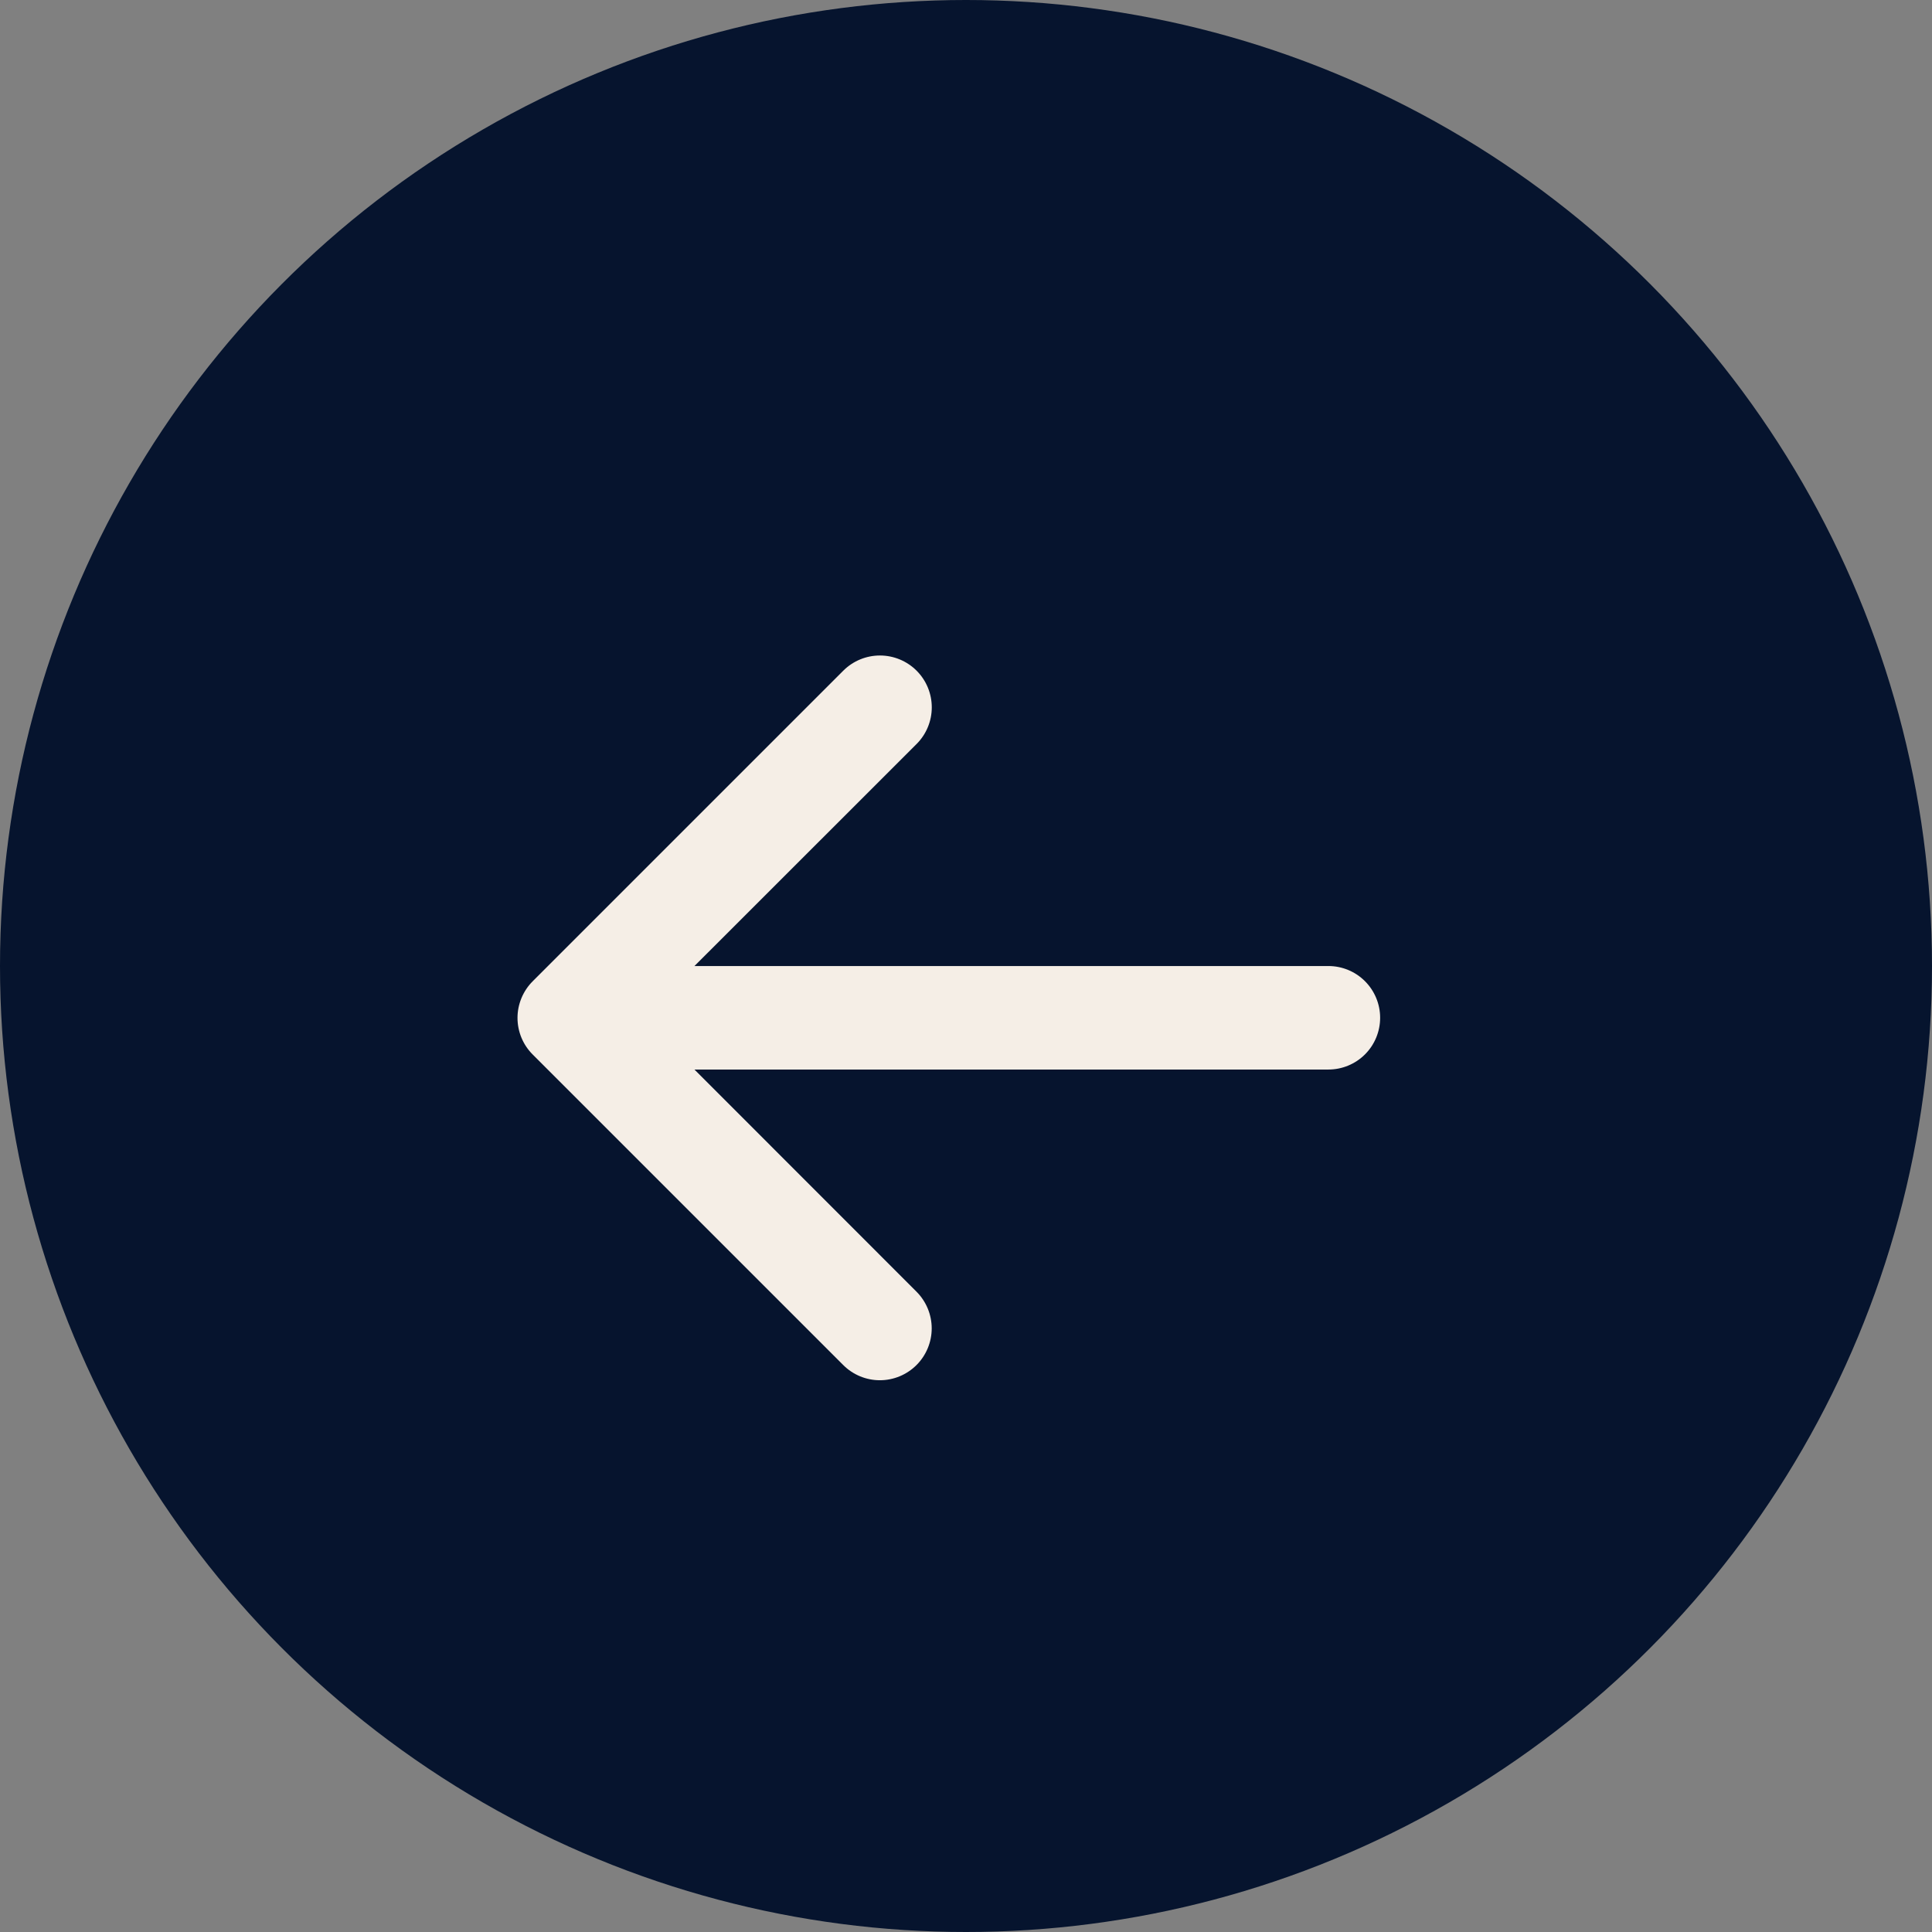
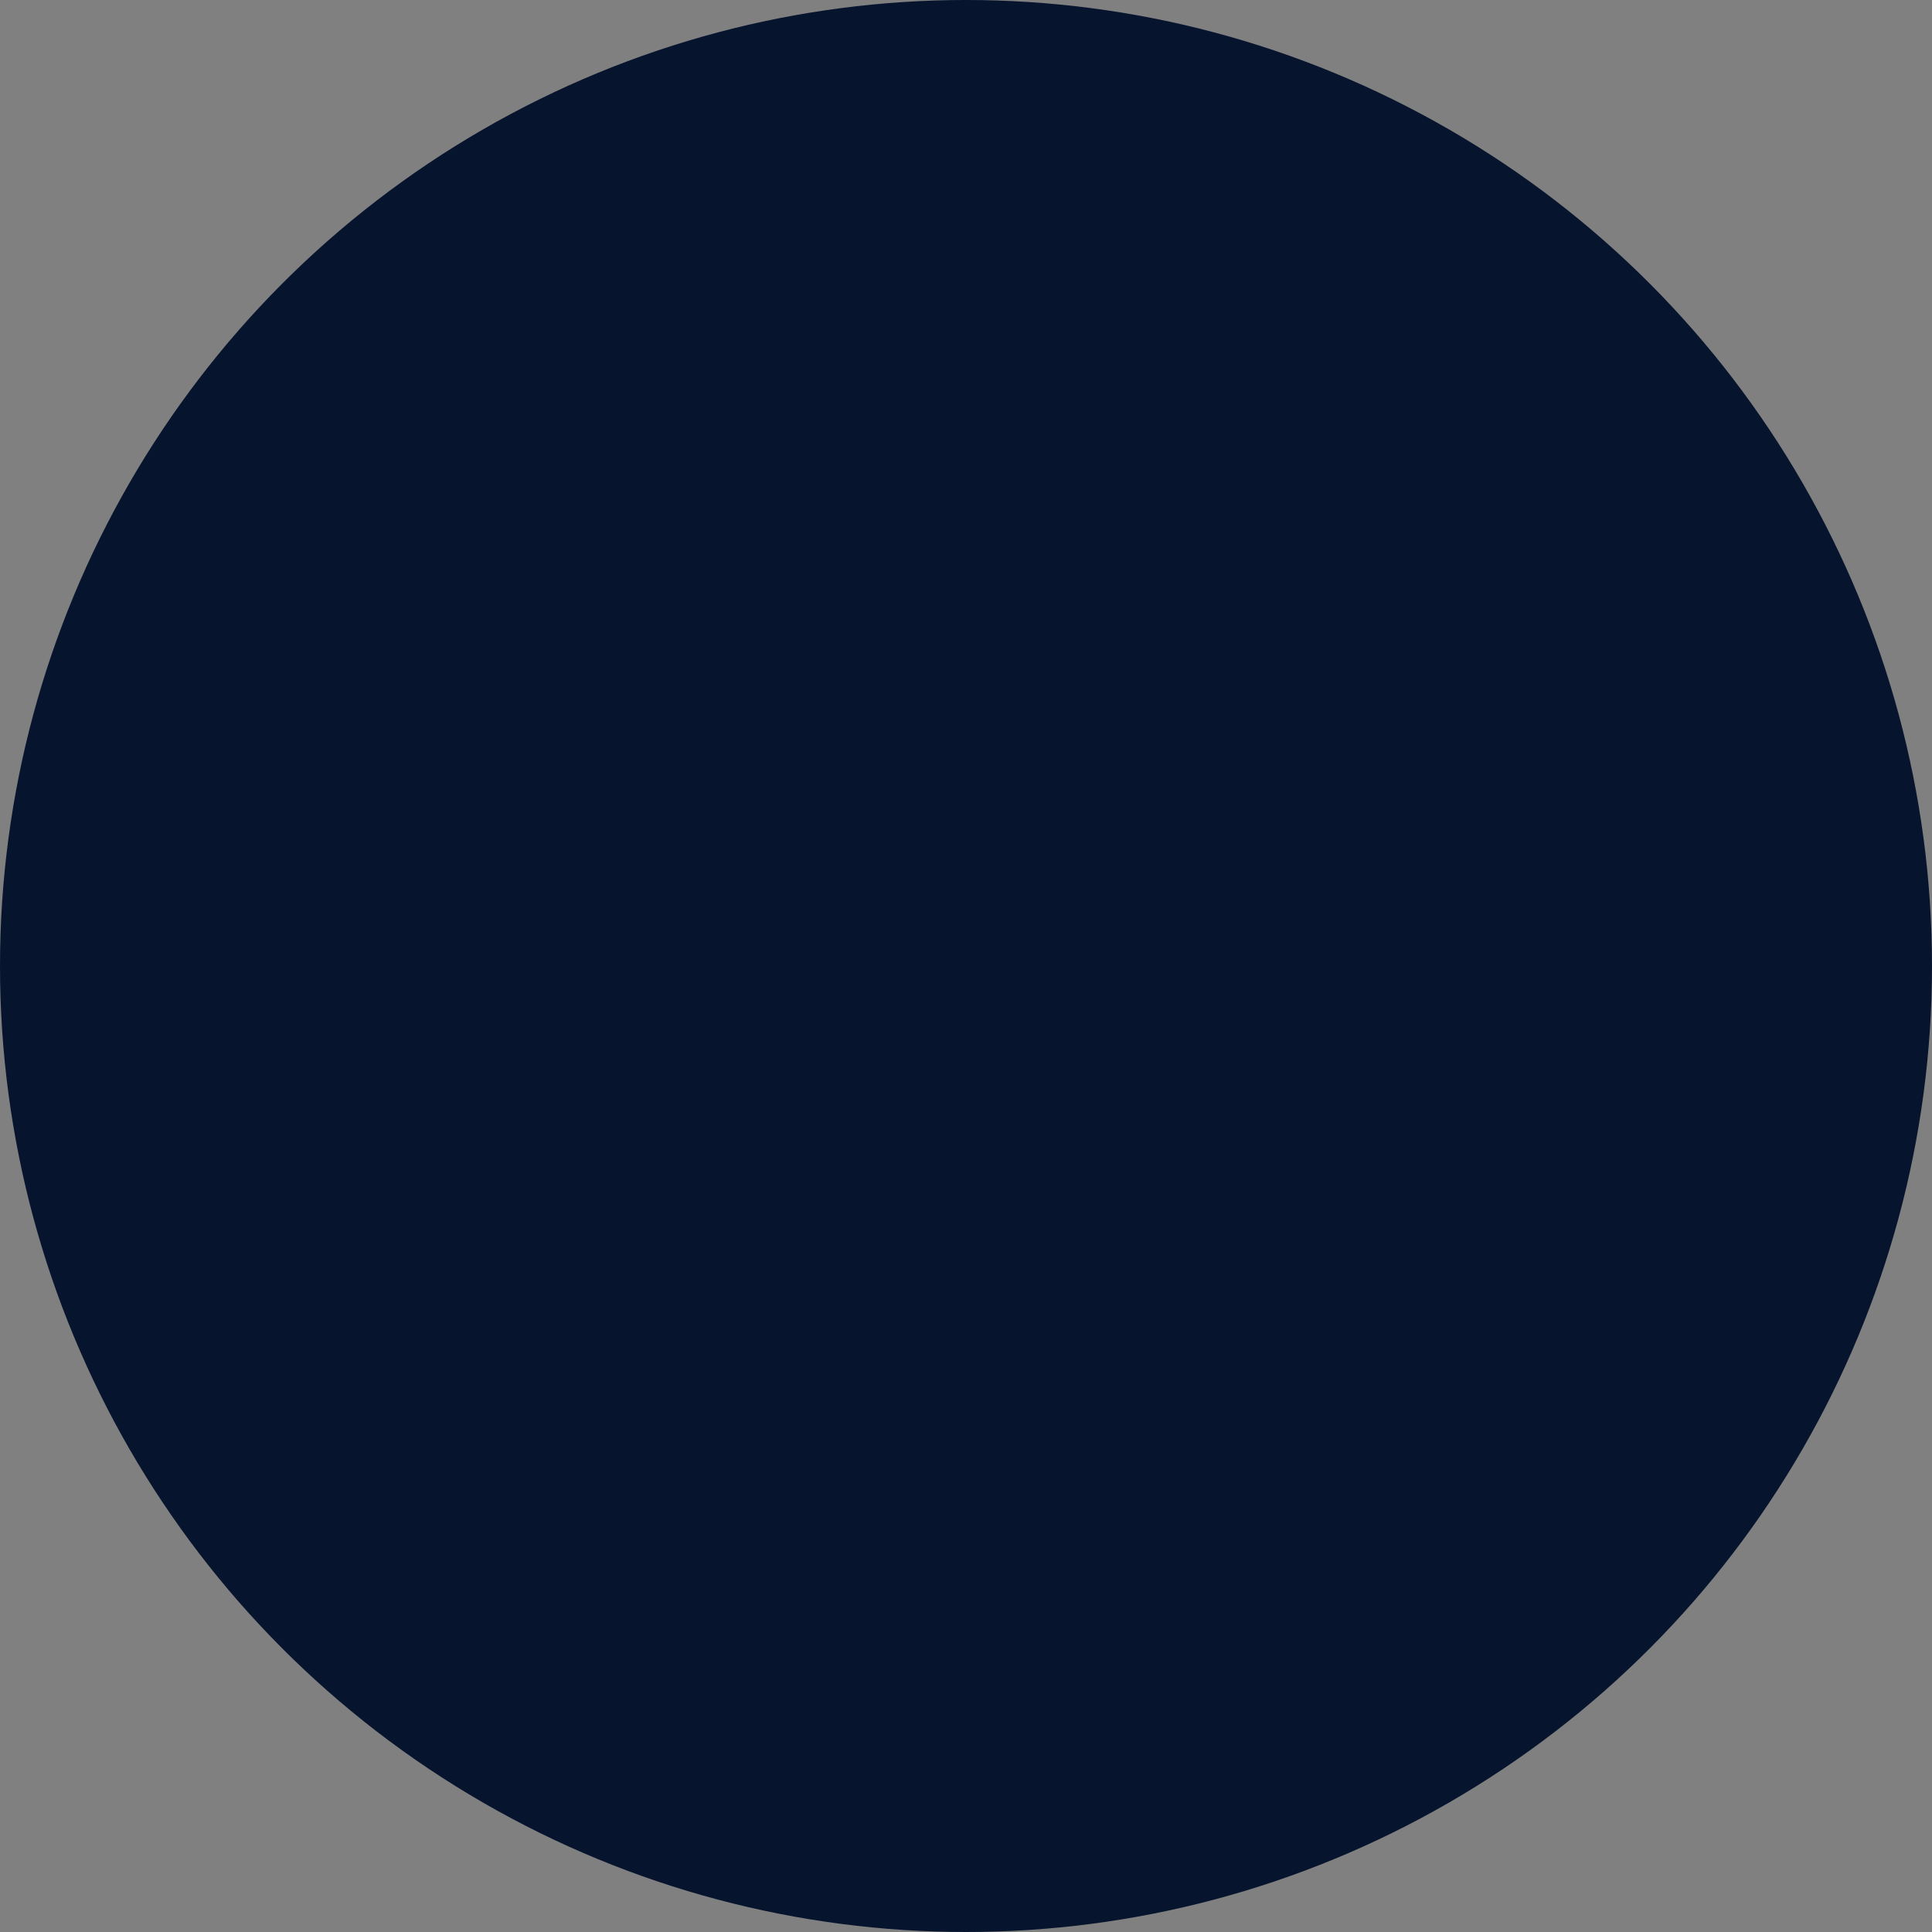
<svg xmlns="http://www.w3.org/2000/svg" width="56" height="56" viewBox="0 0 56 56" fill="none">
  <rect x="0" y="0" width="56" height="56" fill="#808080" stroke="none" />
  <circle cx="28" cy="28" r="28" fill="#06142E" />
-   <path d="M15.443 28.44L24.443 19.44C24.725 19.158 25.107 19 25.506 19C25.904 19 26.286 19.158 26.568 19.44C26.85 19.722 27.008 20.104 27.008 20.503C27.008 20.901 26.85 21.283 26.568 21.565L20.129 28.001H38.504C38.902 28.001 39.284 28.159 39.565 28.441C39.846 28.722 40.004 29.104 40.004 29.501C40.004 29.899 39.846 30.281 39.565 30.562C39.284 30.843 38.902 31.001 38.504 31.001H20.129L26.566 37.441C26.847 37.723 27.006 38.105 27.006 38.504C27.006 38.902 26.847 39.285 26.566 39.566C26.284 39.848 25.902 40.007 25.503 40.007C25.105 40.007 24.722 39.848 24.441 39.566L15.441 30.566C15.301 30.427 15.19 30.261 15.114 30.078C15.039 29.896 15 29.7 15 29.503C15 29.305 15.04 29.11 15.116 28.927C15.192 28.745 15.303 28.579 15.443 28.44Z" fill="#F5EEE6" />
</svg>